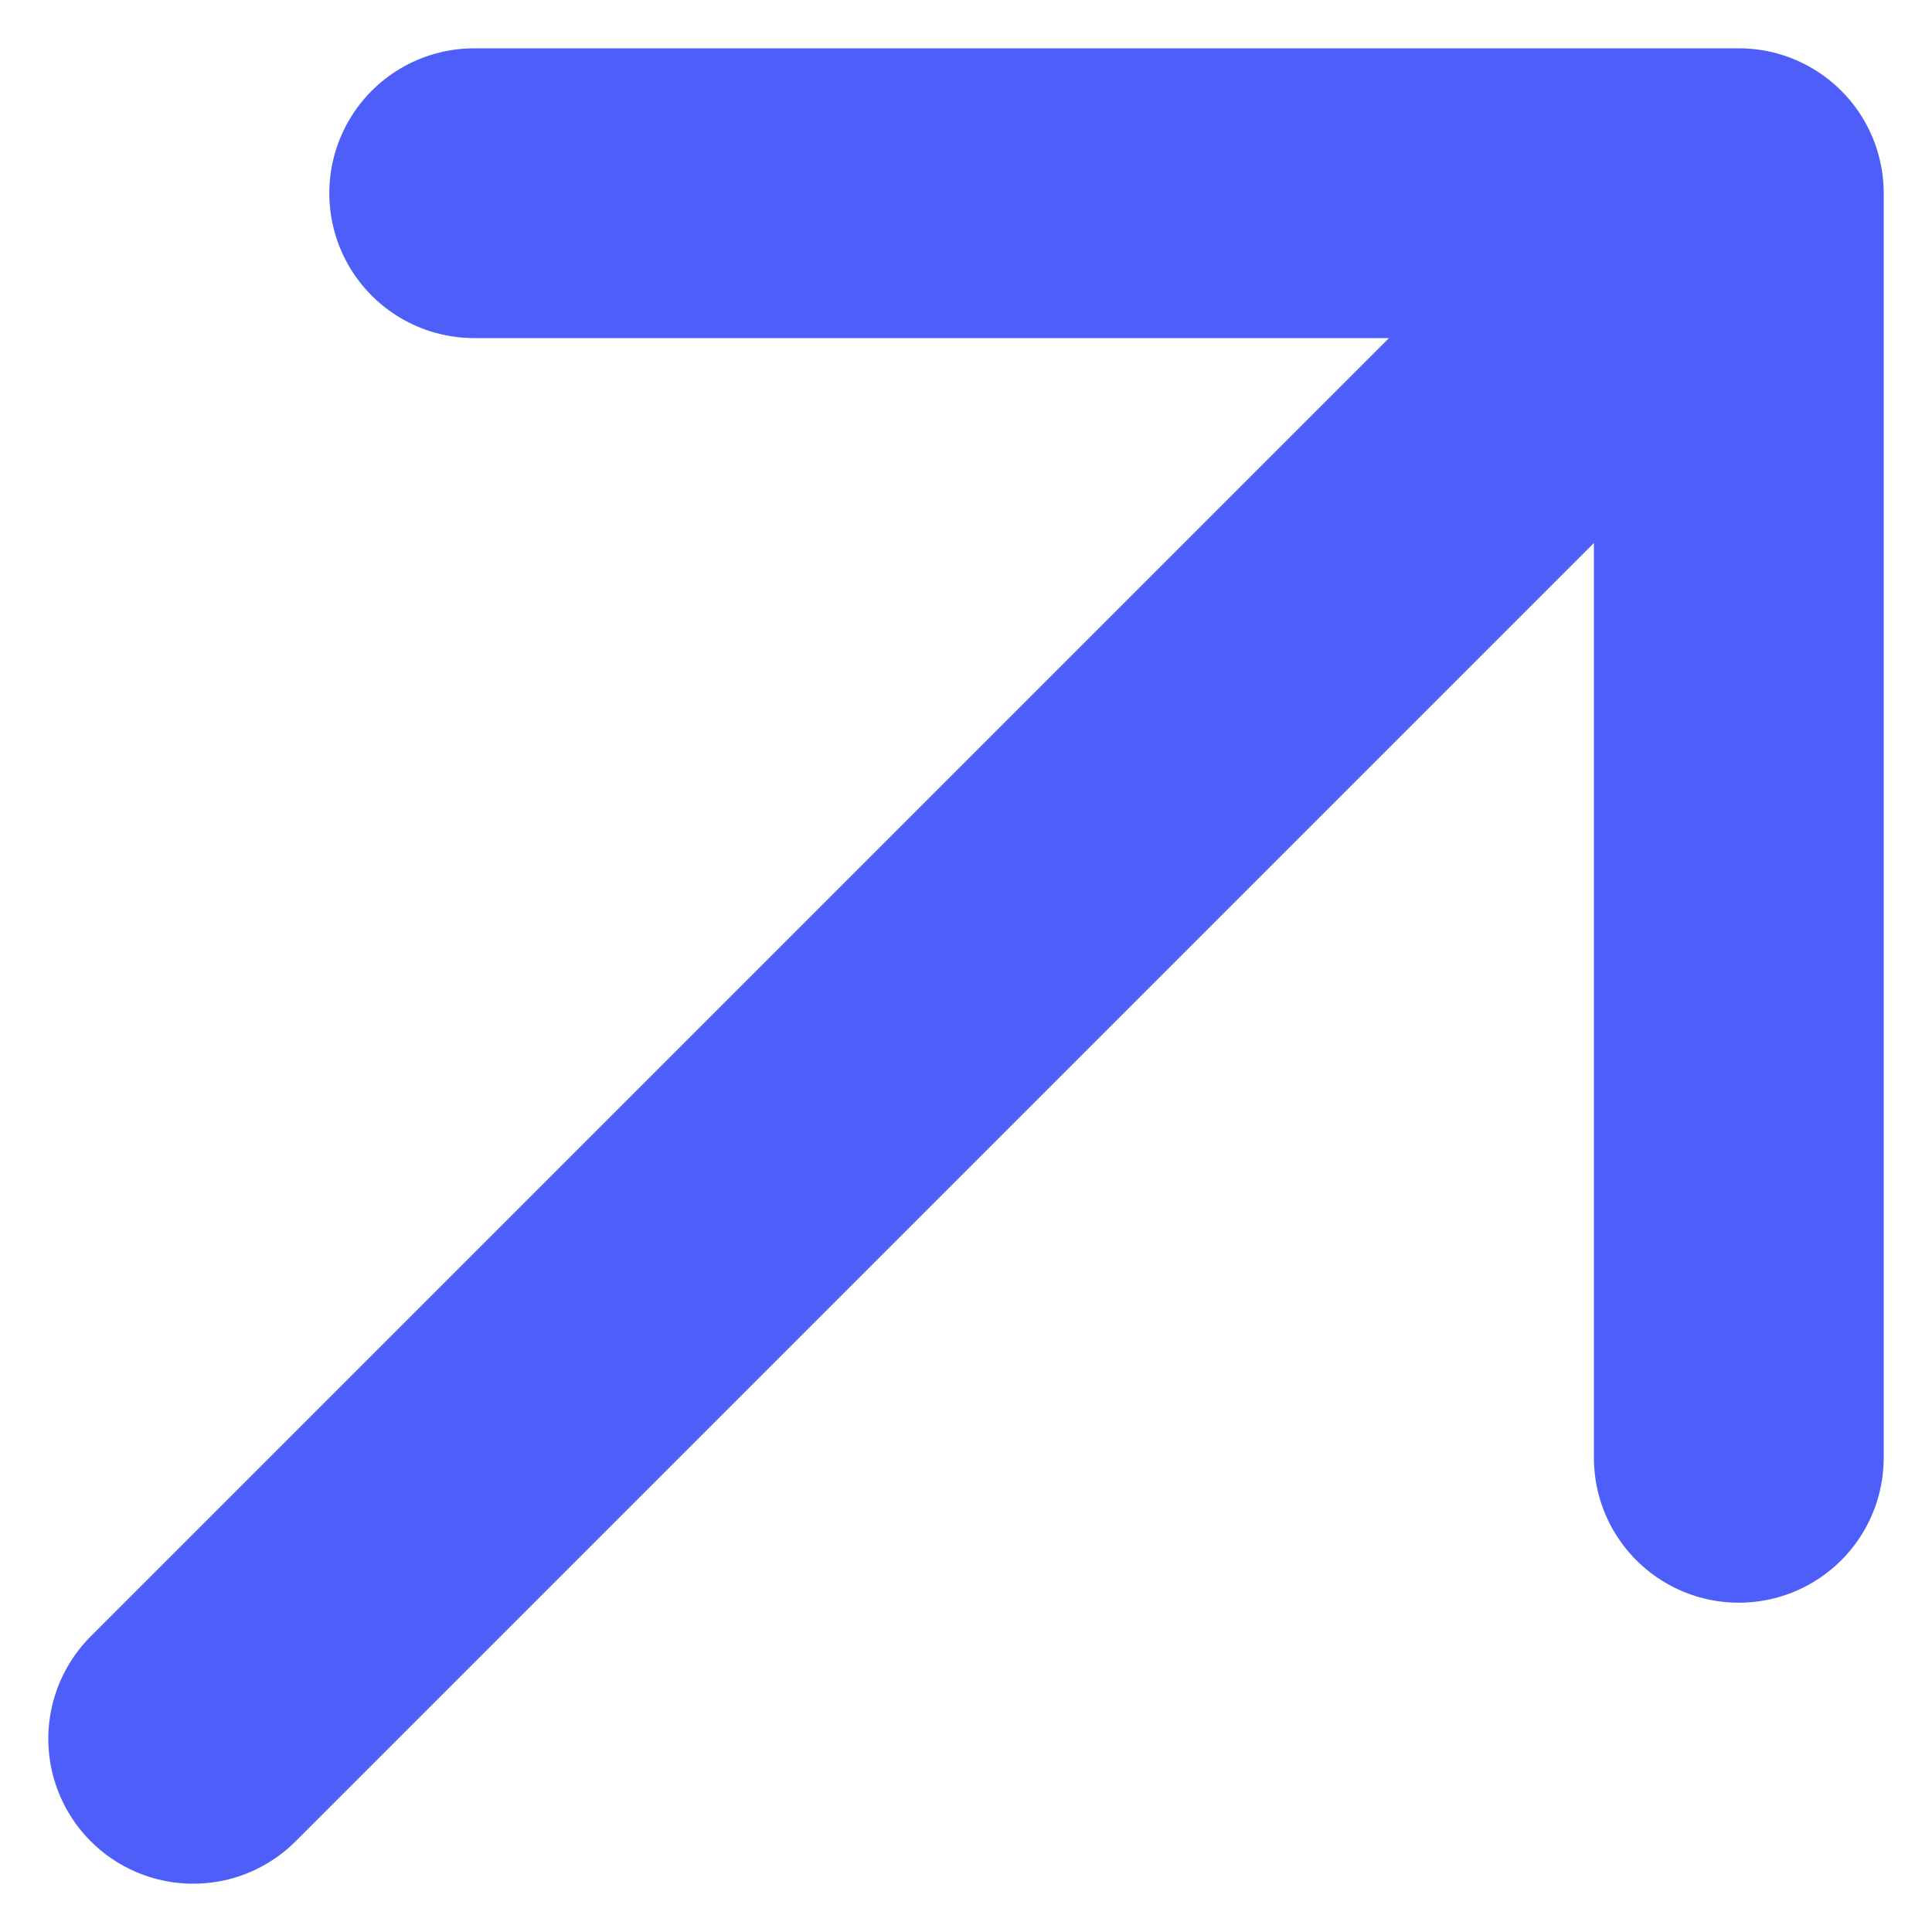
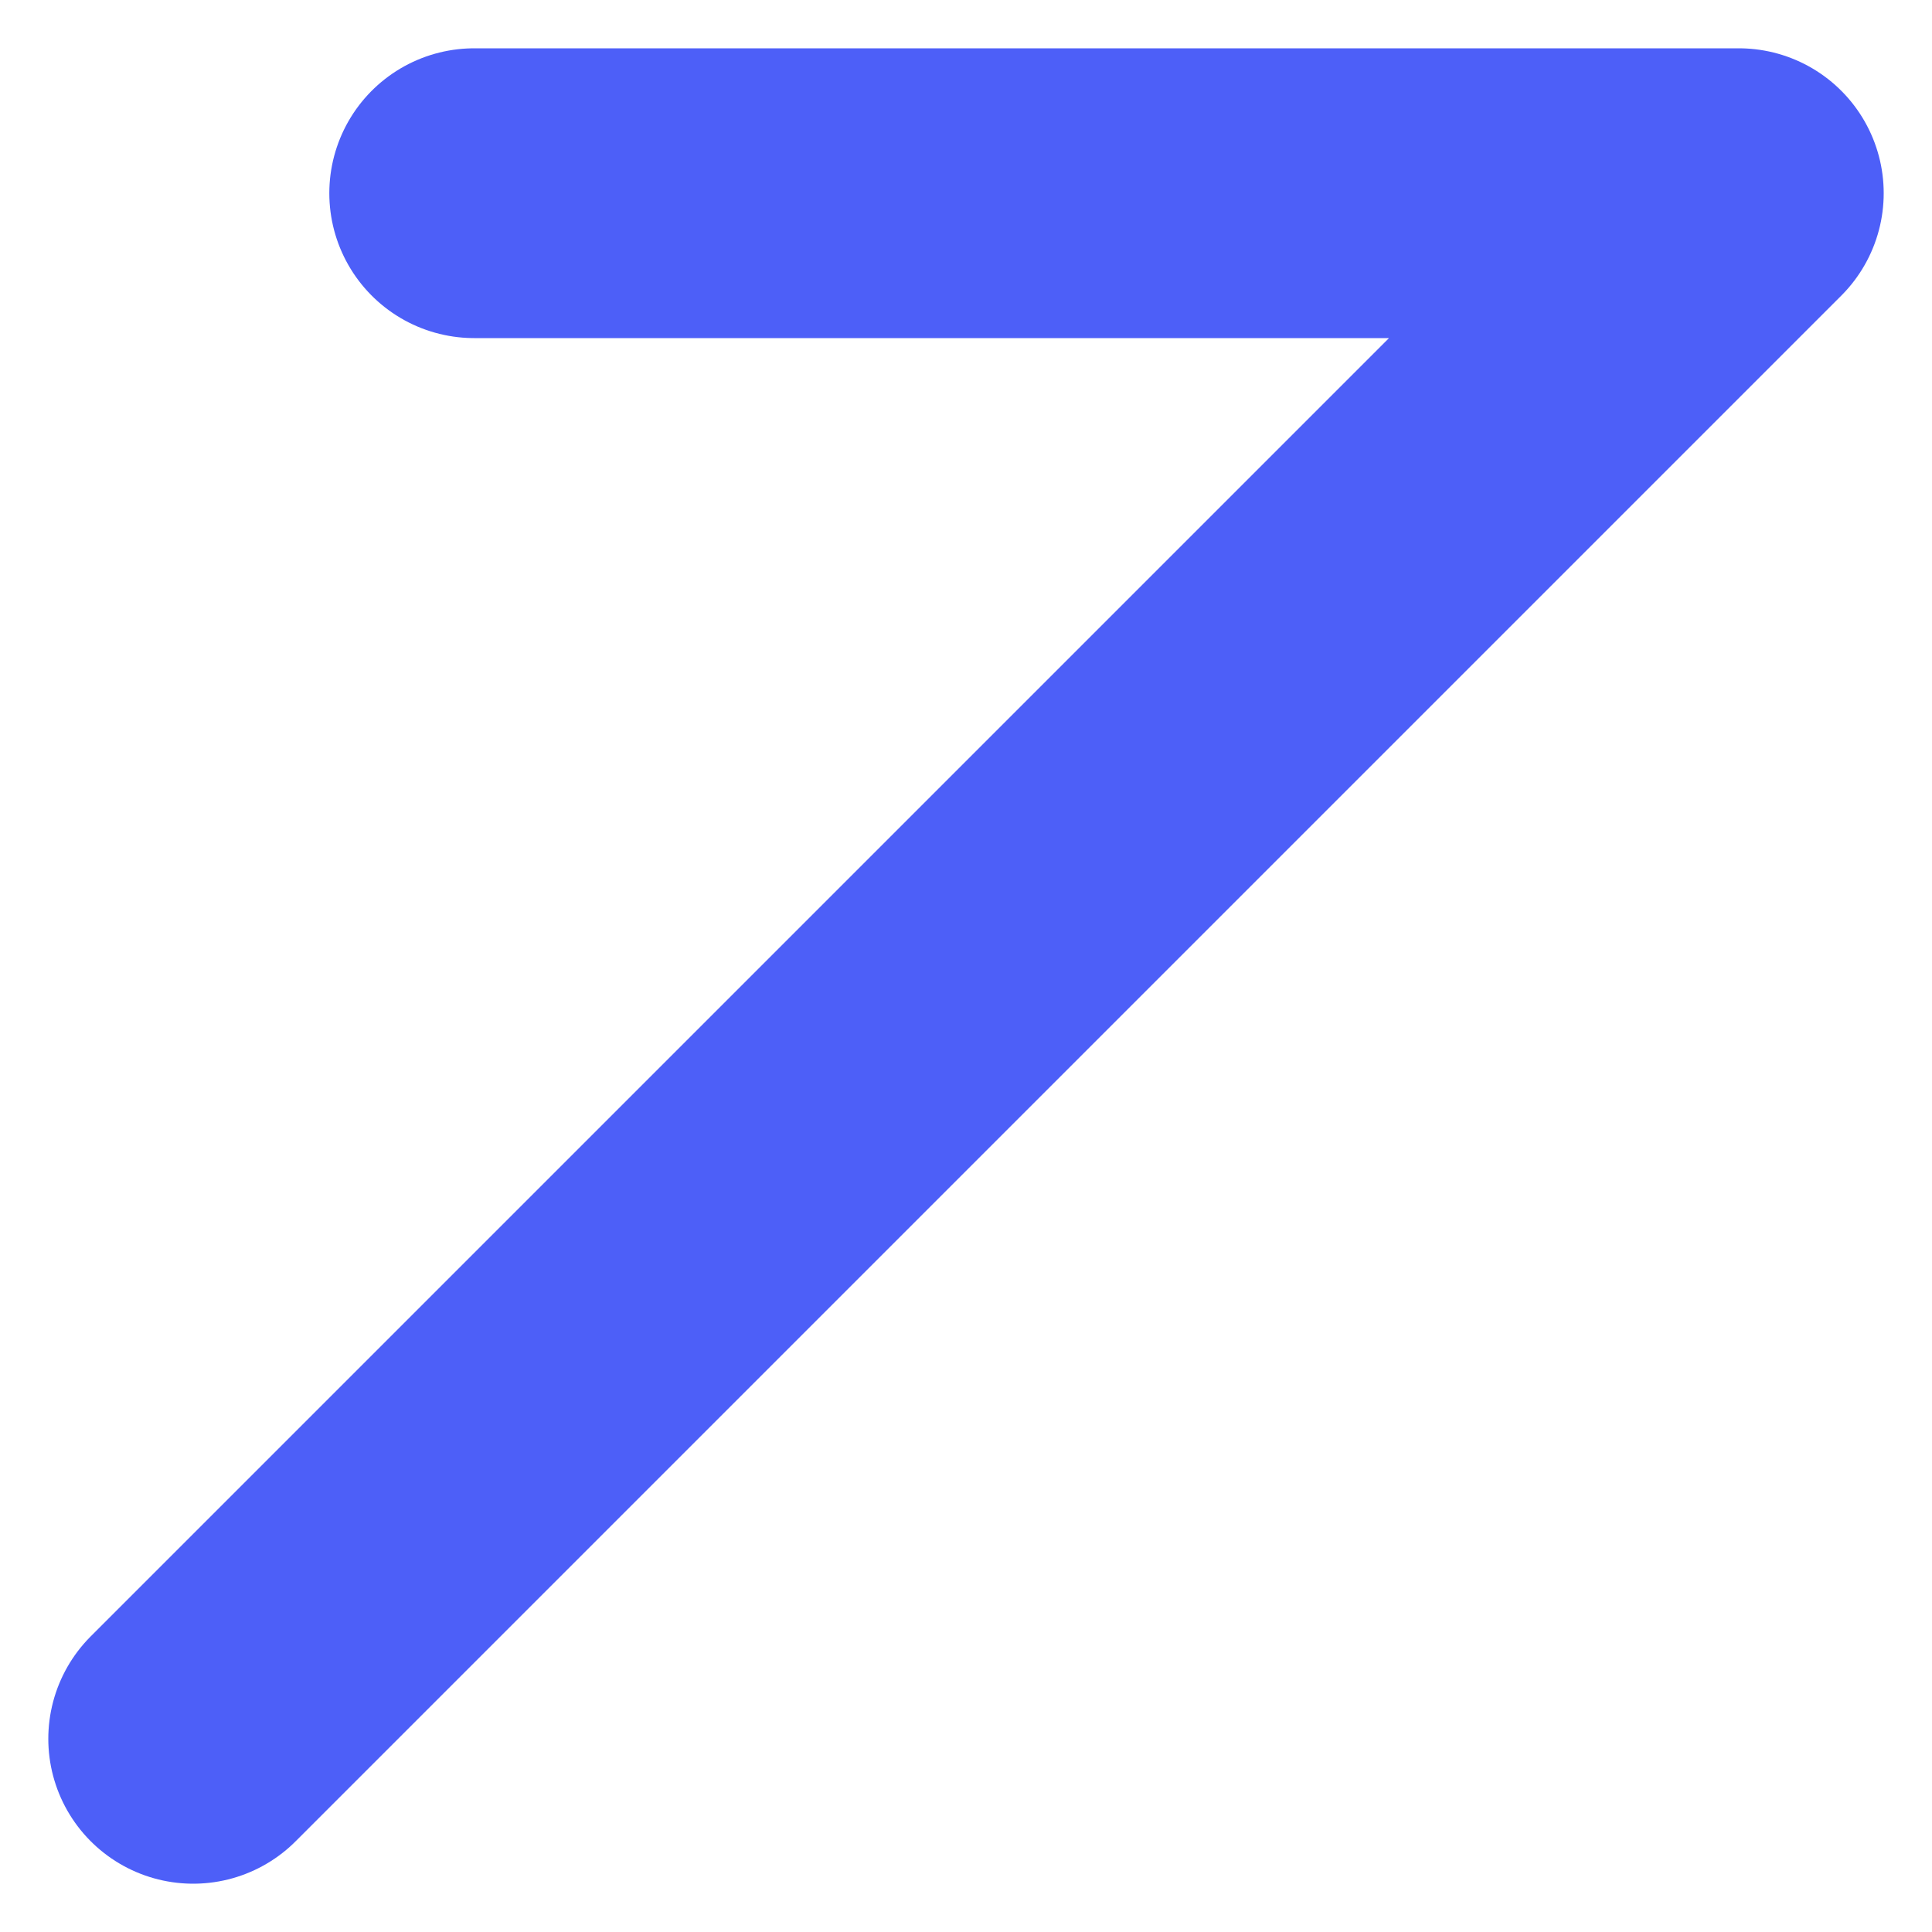
<svg xmlns="http://www.w3.org/2000/svg" width="20" height="20" viewBox="0 0 20 20" fill="none">
-   <path d="M2 18L18 2M18 2L18 15.091M18 2L4.909 2" stroke="#4D5FF8" stroke-width="3" stroke-linecap="round" stroke-linejoin="round" />
+   <path d="M2 18L18 2M18 2M18 2L4.909 2" stroke="#4D5FF8" stroke-width="3" stroke-linecap="round" stroke-linejoin="round" />
</svg>